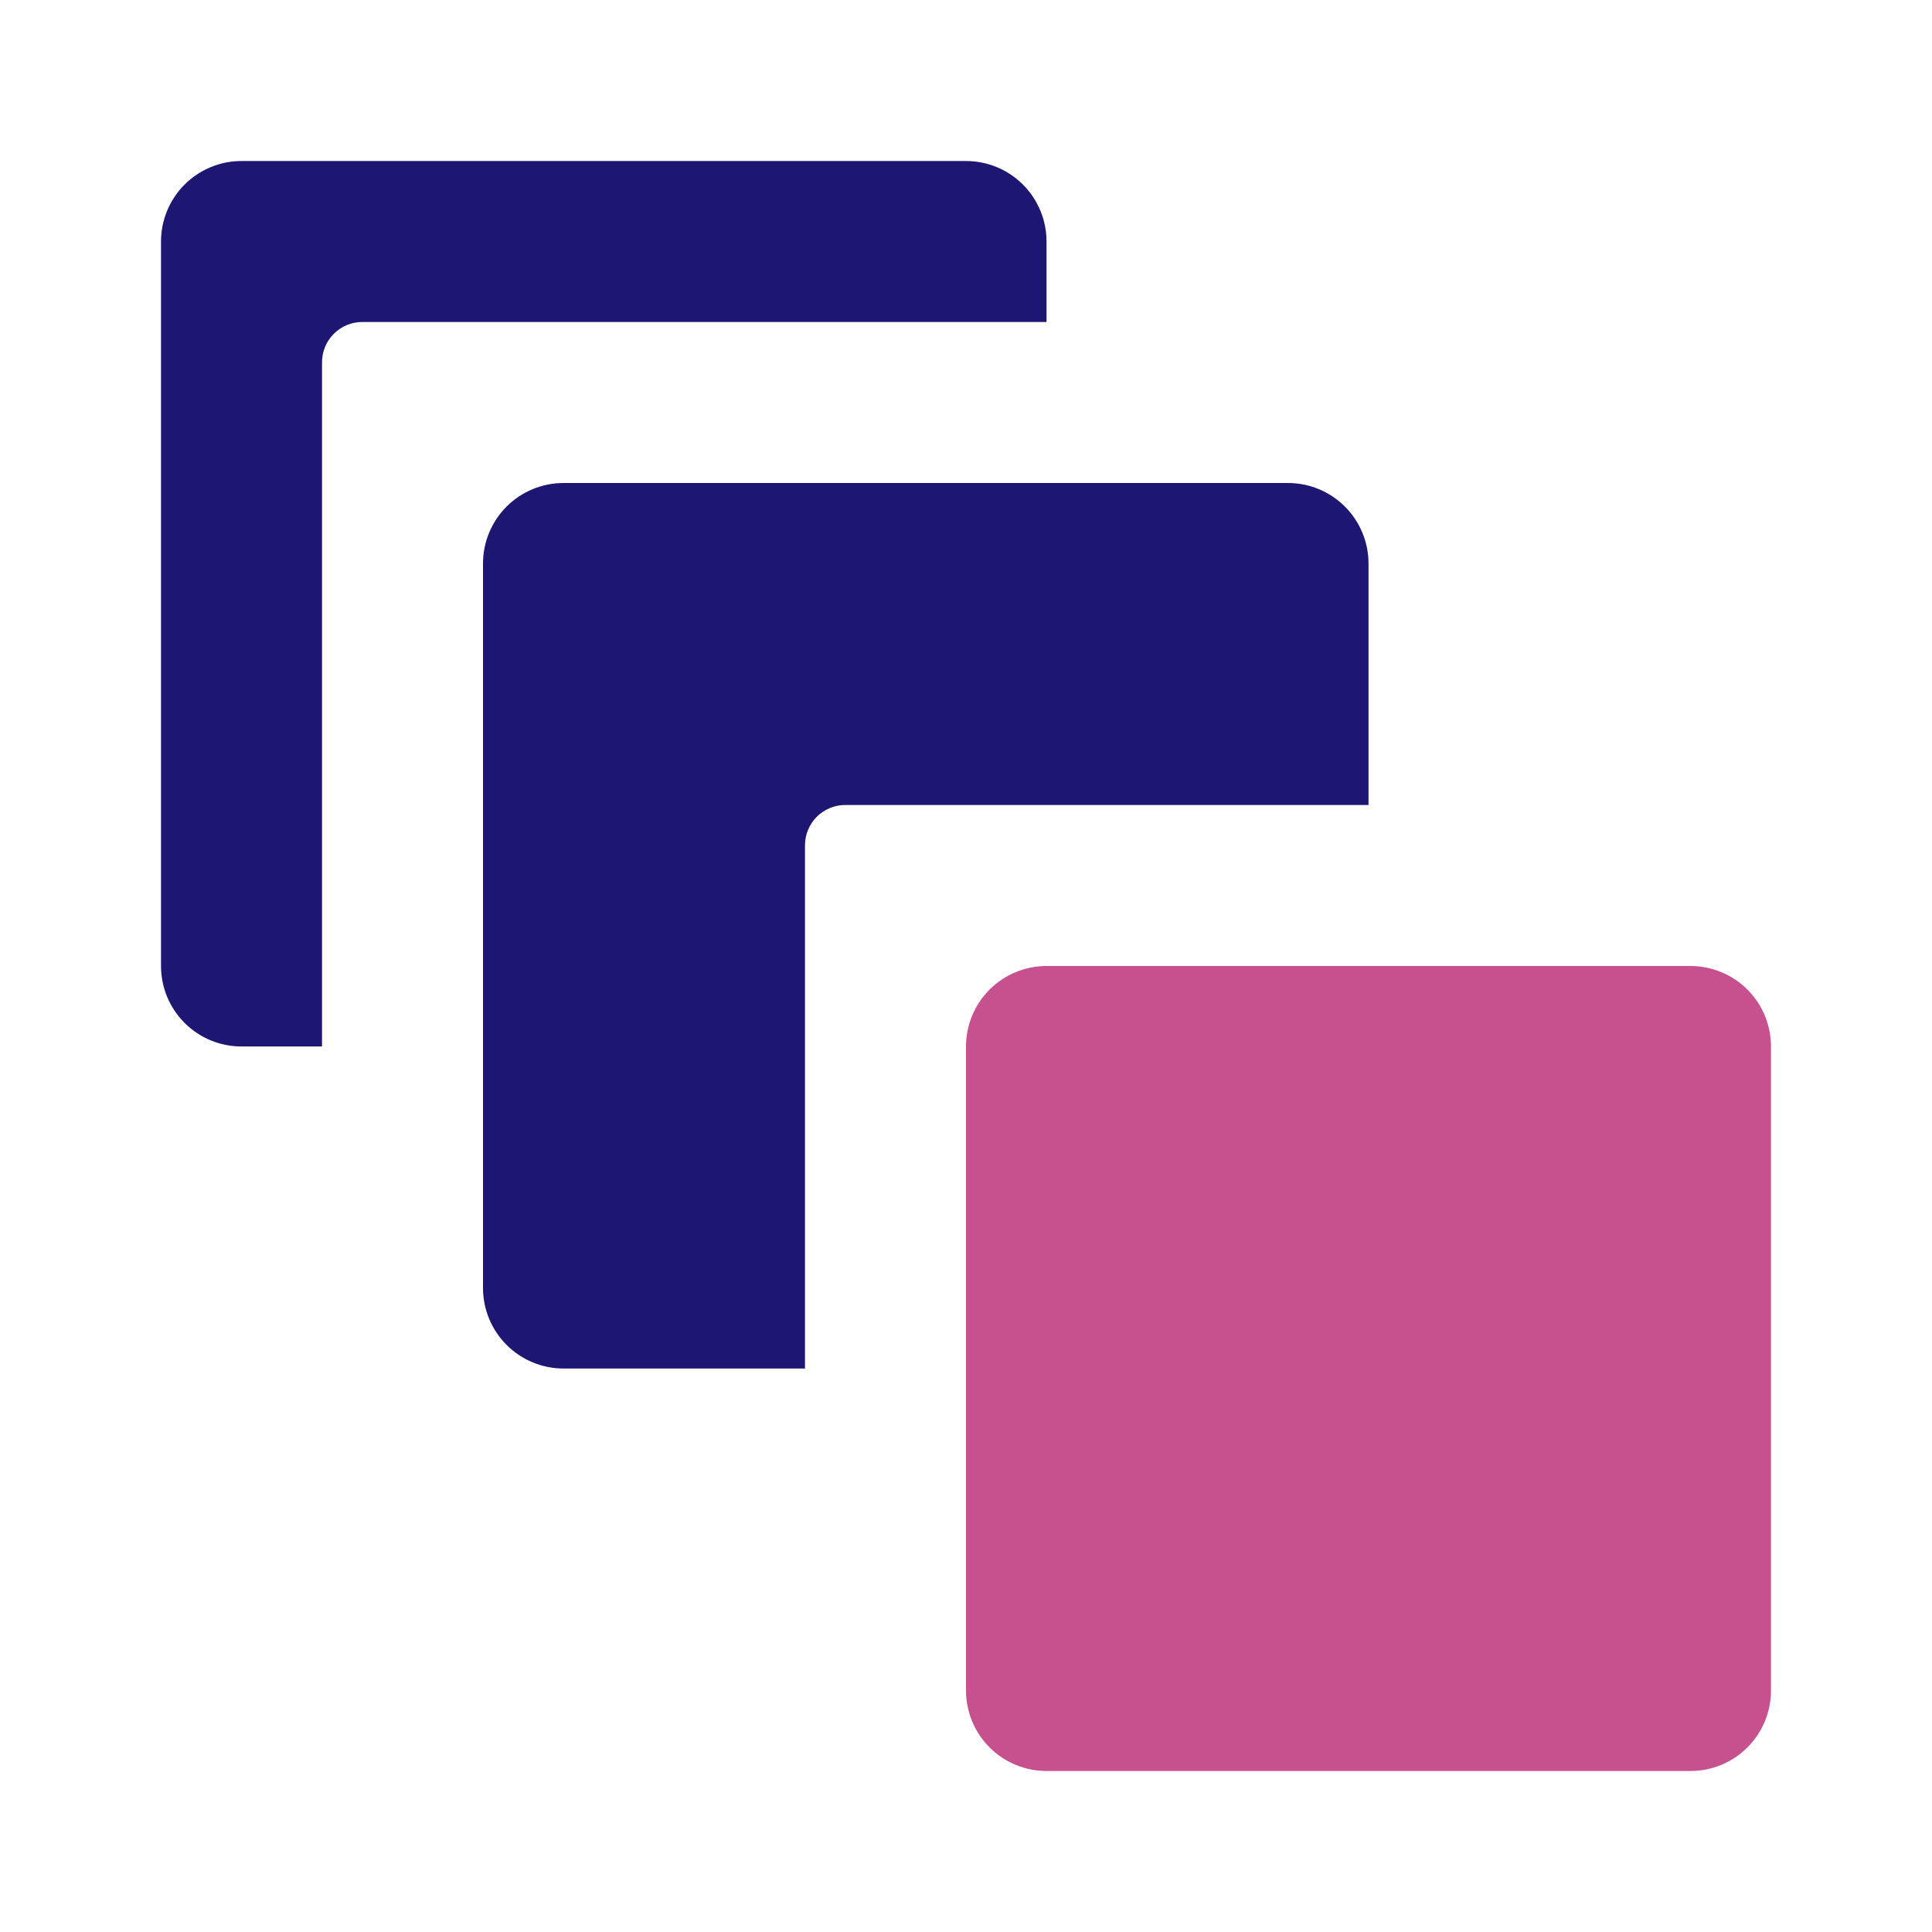
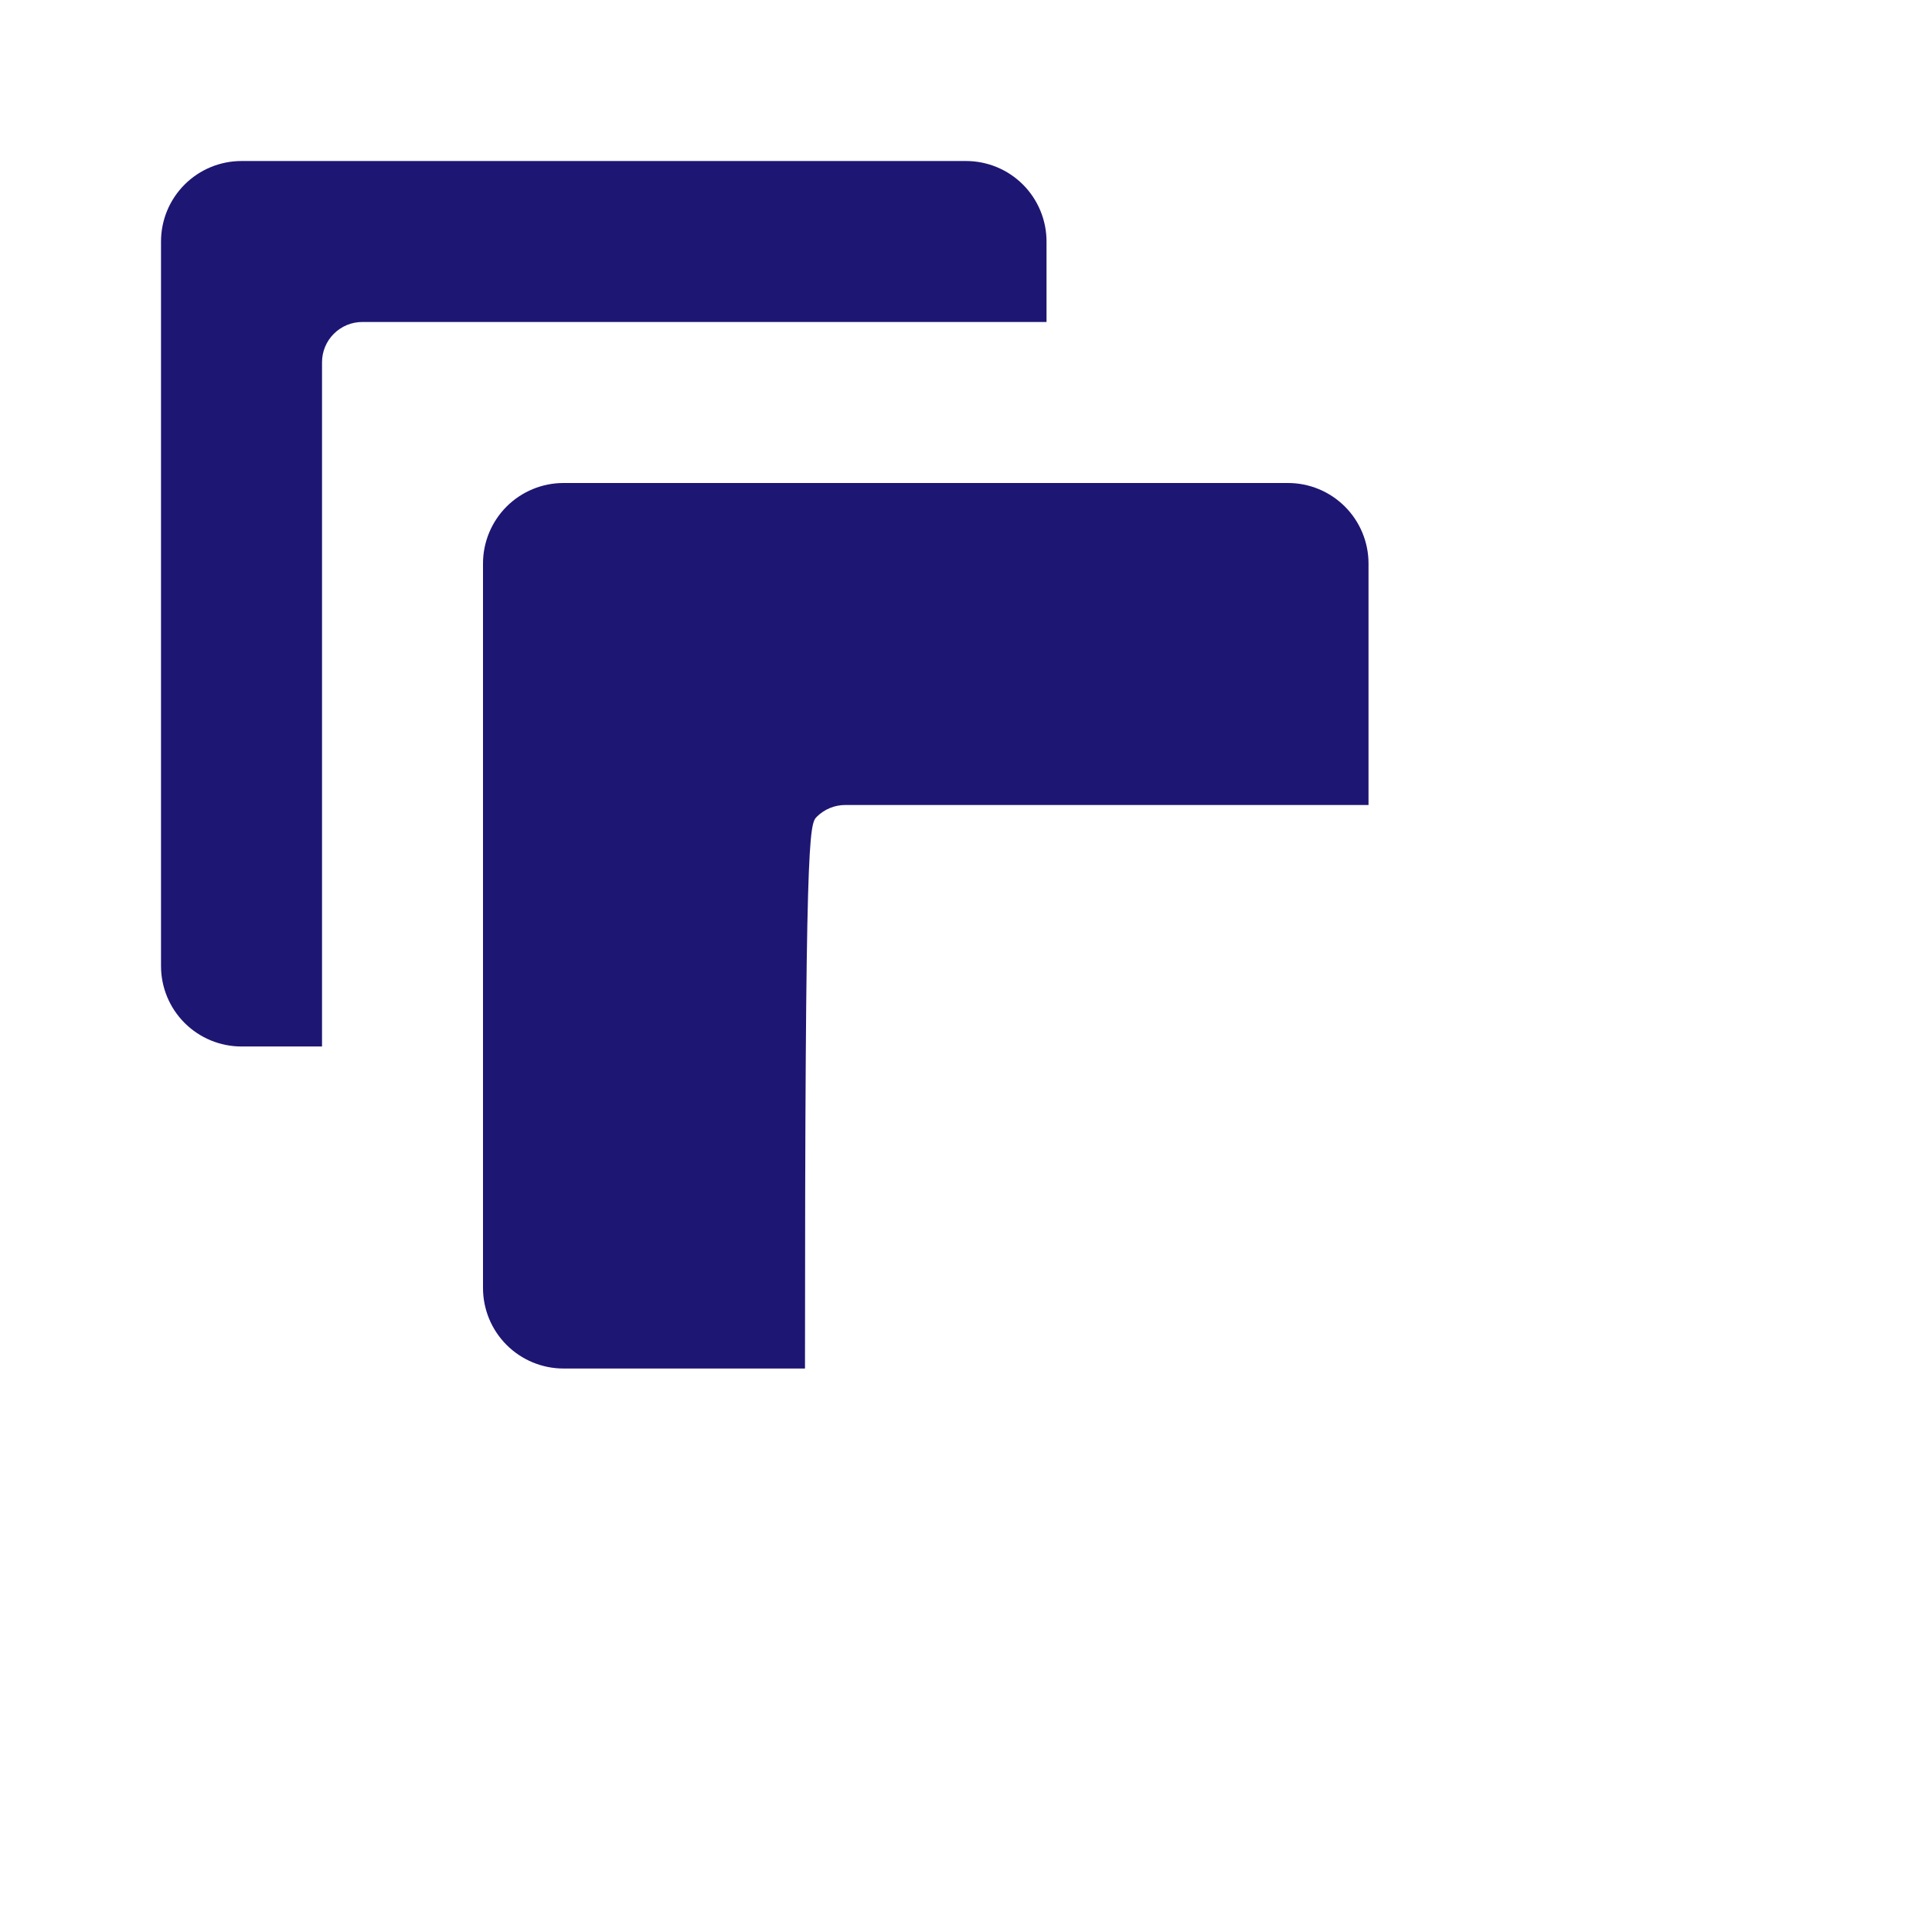
<svg xmlns="http://www.w3.org/2000/svg" width="50" height="50" viewBox="0 0 50 50" fill="none">
-   <path d="M45.833 27.083V43.75C45.833 44.303 45.614 44.832 45.223 45.223C44.832 45.614 44.303 45.833 43.75 45.833H27.083C26.531 45.833 26.001 45.614 25.61 45.223C25.22 44.832 25 44.303 25 43.75V27.083C25 26.531 25.22 26.001 25.61 25.61C26.001 25.22 26.531 25 27.083 25H43.75C44.303 25 44.832 25.22 45.223 25.61C45.614 26.001 45.833 26.531 45.833 27.083Z" fill="#C7508E" />
-   <path d="M14.583 12.5C14.031 12.5 13.501 12.72 13.11 13.11C12.72 13.501 12.5 14.031 12.5 14.583V33.333C12.5 33.886 12.72 34.416 13.11 34.806C13.501 35.197 14.031 35.417 14.583 35.417H20.833V21.875C20.833 21.599 20.943 21.334 21.138 21.138C21.334 20.943 21.599 20.833 21.875 20.833H35.417V14.583C35.417 14.031 35.197 13.501 34.806 13.11C34.416 12.72 33.886 12.5 33.333 12.5H14.583Z" fill="#1E1673" />
+   <path d="M14.583 12.5C14.031 12.5 13.501 12.72 13.11 13.11C12.72 13.501 12.5 14.031 12.5 14.583V33.333C12.5 33.886 12.72 34.416 13.11 34.806C13.501 35.197 14.031 35.417 14.583 35.417H20.833C20.833 21.599 20.943 21.334 21.138 21.138C21.334 20.943 21.599 20.833 21.875 20.833H35.417V14.583C35.417 14.031 35.197 13.501 34.806 13.11C34.416 12.72 33.886 12.5 33.333 12.5H14.583Z" fill="#1E1673" />
  <path d="M6.25 27.083H8.334V9.375C8.334 9.099 8.443 8.834 8.639 8.639C8.834 8.443 9.099 8.333 9.375 8.333H27.084V6.25C27.084 5.698 26.864 5.168 26.474 4.777C26.083 4.386 25.553 4.167 25 4.167H6.25C5.698 4.167 5.168 4.386 4.777 4.777C4.386 5.168 4.167 5.698 4.167 6.25V25C4.167 25.553 4.386 26.082 4.777 26.473C5.168 26.864 5.698 27.083 6.25 27.083Z" fill="#1E1673" />
</svg>